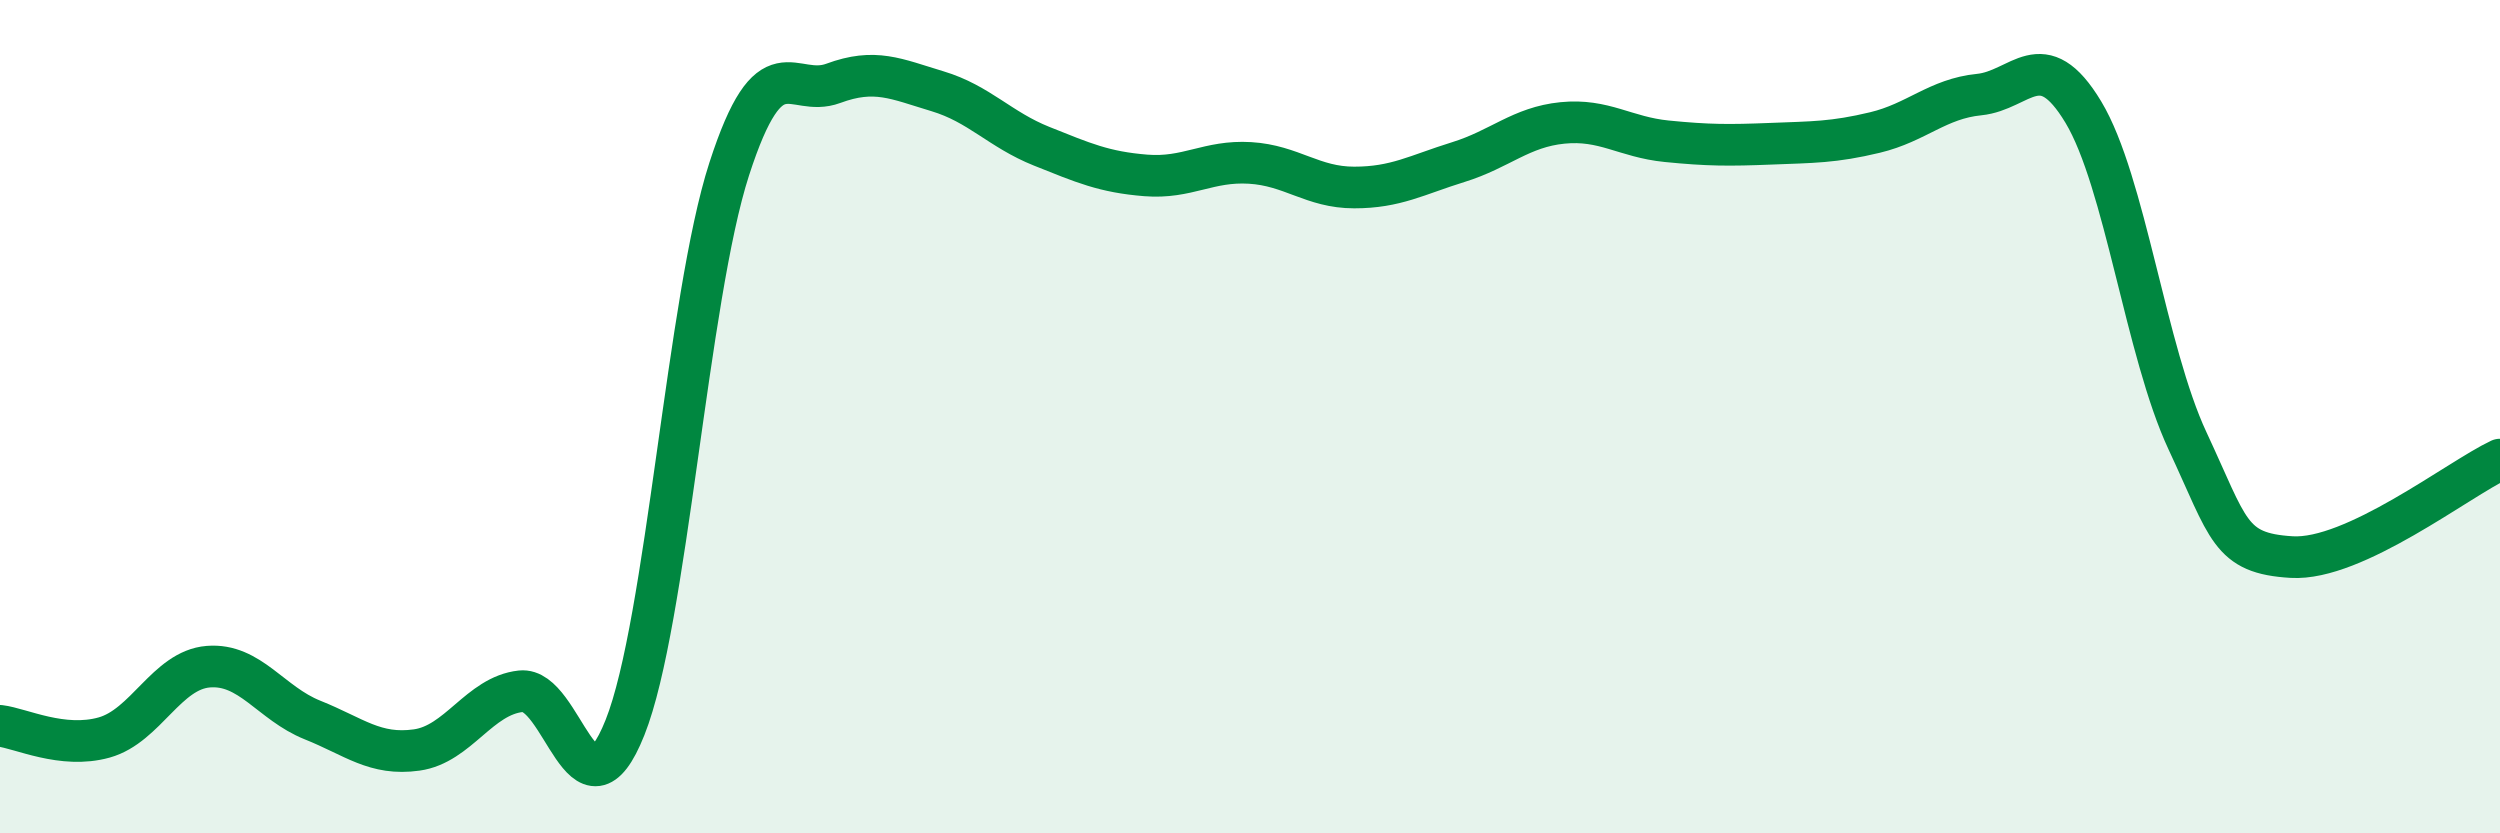
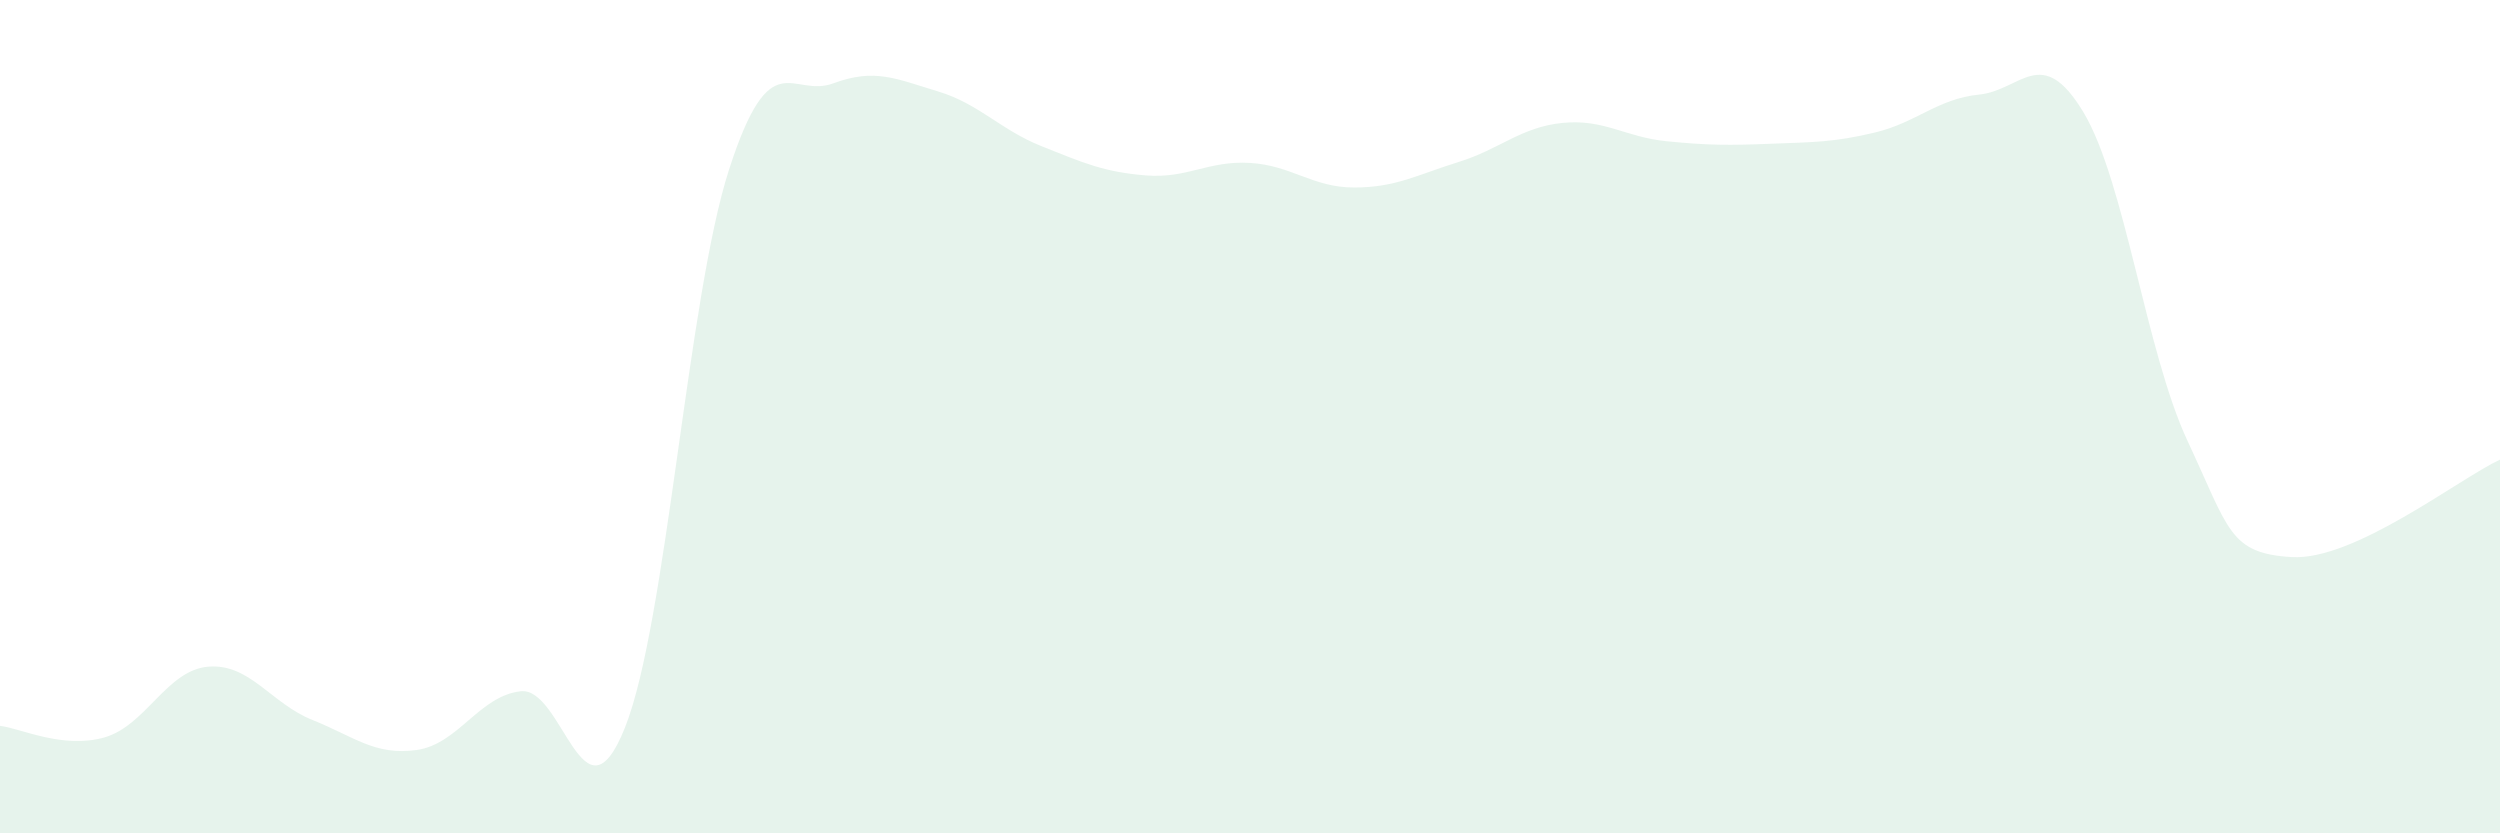
<svg xmlns="http://www.w3.org/2000/svg" width="60" height="20" viewBox="0 0 60 20">
  <path d="M 0,17.42 C 0.5,17.48 1.5,17.98 2.5,17.7 C 3.5,17.42 4,16.08 5,16 C 6,15.92 6.5,16.88 7.5,17.28 C 8.5,17.68 9,18.14 10,18 C 11,17.86 11.5,16.7 12.5,16.59 C 13.5,16.48 14,19.97 15,17.46 C 16,14.95 16.5,7.15 17.5,4.06 C 18.5,0.97 19,2.37 20,2 C 21,1.63 21.5,1.89 22.5,2.19 C 23.5,2.49 24,3.11 25,3.51 C 26,3.91 26.5,4.13 27.5,4.21 C 28.5,4.29 29,3.85 30,3.91 C 31,3.97 31.5,4.5 32.5,4.5 C 33.5,4.5 34,4.2 35,3.89 C 36,3.58 36.5,3.05 37.5,2.95 C 38.5,2.85 39,3.29 40,3.39 C 41,3.49 41.5,3.49 42.5,3.45 C 43.5,3.41 44,3.42 45,3.18 C 46,2.94 46.5,2.37 47.5,2.27 C 48.5,2.17 49,1.03 50,2.69 C 51,4.35 51.5,8.44 52.5,10.58 C 53.5,12.72 53.5,13.28 55,13.37 C 56.5,13.46 59,11.5 60,11.03L60 20L0 20Z" fill="#008740" opacity="0.1" stroke-linecap="round" stroke-linejoin="round" />
-   <path d="M 0,17.42 C 0.5,17.48 1.5,17.98 2.5,17.7 C 3.5,17.42 4,16.08 5,16 C 6,15.92 6.5,16.88 7.5,17.28 C 8.5,17.68 9,18.14 10,18 C 11,17.86 11.5,16.7 12.5,16.59 C 13.5,16.48 14,19.97 15,17.46 C 16,14.95 16.5,7.15 17.5,4.06 C 18.5,0.97 19,2.37 20,2 C 21,1.63 21.5,1.89 22.5,2.19 C 23.5,2.49 24,3.11 25,3.51 C 26,3.91 26.5,4.13 27.5,4.21 C 28.5,4.29 29,3.85 30,3.91 C 31,3.97 31.5,4.5 32.5,4.5 C 33.5,4.5 34,4.2 35,3.89 C 36,3.58 36.5,3.05 37.5,2.95 C 38.5,2.85 39,3.29 40,3.39 C 41,3.49 41.5,3.49 42.5,3.45 C 43.5,3.41 44,3.42 45,3.18 C 46,2.94 46.5,2.37 47.5,2.27 C 48.5,2.17 49,1.03 50,2.69 C 51,4.35 51.5,8.44 52.5,10.58 C 53.5,12.72 53.5,13.28 55,13.37 C 56.5,13.46 59,11.5 60,11.03" stroke="#008740" stroke-width="1" fill="none" stroke-linecap="round" stroke-linejoin="round" />
</svg>